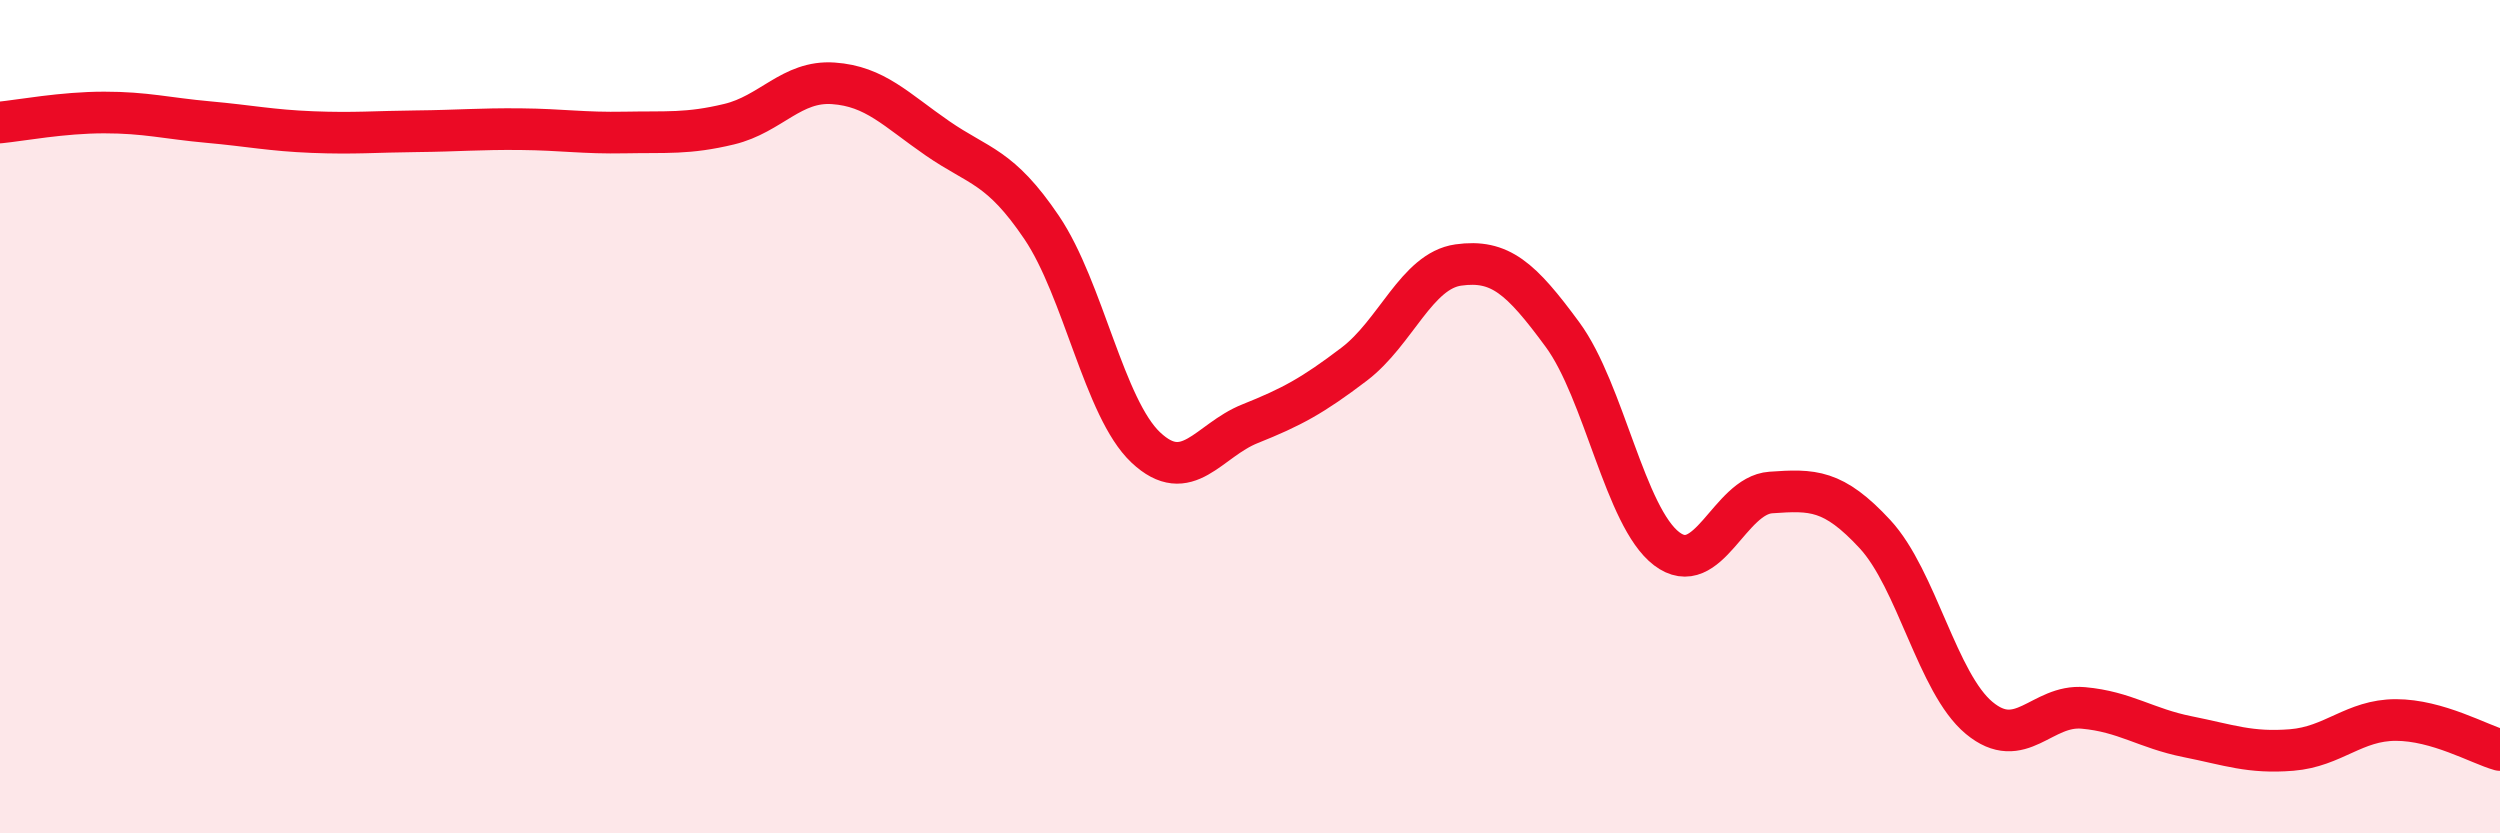
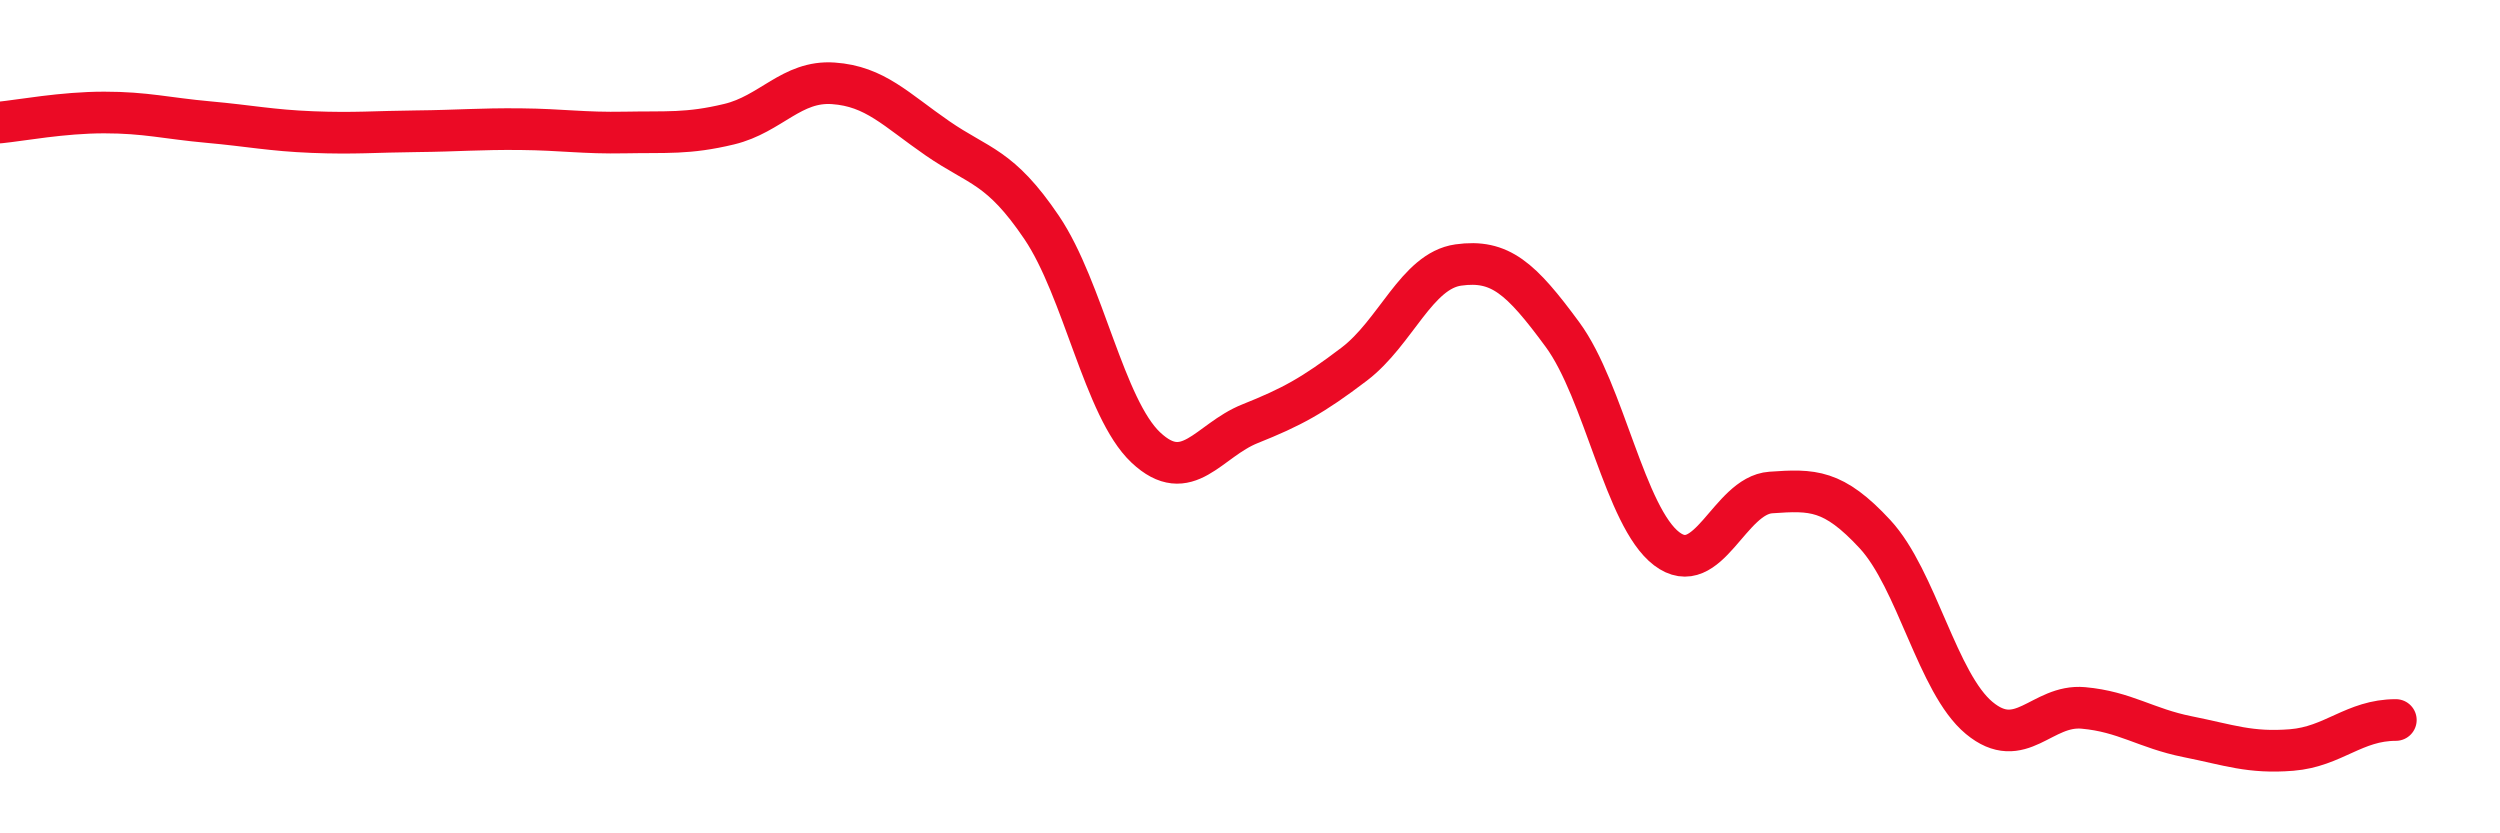
<svg xmlns="http://www.w3.org/2000/svg" width="60" height="20" viewBox="0 0 60 20">
-   <path d="M 0,2.94 C 0.5,2.89 1.5,2.7 2.5,2.7 C 3.5,2.7 4,2.84 5,2.93 C 6,3.02 6.5,3.13 7.5,3.17 C 8.5,3.21 9,3.16 10,3.15 C 11,3.14 11.5,3.09 12.5,3.1 C 13.5,3.11 14,3.2 15,3.18 C 16,3.16 16.5,3.22 17.5,2.98 C 18.5,2.74 19,1.93 20,2 C 21,2.07 21.5,2.63 22.5,3.32 C 23.5,4.01 24,3.98 25,5.46 C 26,6.94 26.5,9.8 27.5,10.74 C 28.5,11.68 29,10.57 30,10.17 C 31,9.77 31.5,9.5 32.5,8.74 C 33.5,7.98 34,6.5 35,6.36 C 36,6.22 36.5,6.67 37.5,8.03 C 38.5,9.39 39,12.41 40,13.17 C 41,13.93 41.5,11.89 42.5,11.82 C 43.5,11.75 44,11.74 45,12.82 C 46,13.9 46.5,16.4 47.5,17.23 C 48.5,18.06 49,16.9 50,16.99 C 51,17.08 51.5,17.48 52.5,17.68 C 53.5,17.88 54,18.08 55,18 C 56,17.92 56.5,17.28 57.5,17.28 C 58.5,17.28 59.5,17.86 60,18L60 20L0 20Z" fill="#EB0A25" opacity="0.1" stroke-linecap="round" stroke-linejoin="round" />
-   <path d="M 0,2.94 C 0.5,2.89 1.5,2.7 2.5,2.7 C 3.5,2.7 4,2.84 5,2.93 C 6,3.02 6.5,3.13 7.5,3.17 C 8.5,3.21 9,3.16 10,3.15 C 11,3.14 11.5,3.09 12.5,3.1 C 13.5,3.11 14,3.2 15,3.18 C 16,3.16 16.5,3.22 17.5,2.98 C 18.5,2.74 19,1.93 20,2 C 21,2.07 21.5,2.63 22.5,3.32 C 23.5,4.01 24,3.98 25,5.46 C 26,6.94 26.5,9.8 27.5,10.74 C 28.5,11.68 29,10.57 30,10.17 C 31,9.77 31.5,9.5 32.5,8.74 C 33.5,7.98 34,6.5 35,6.36 C 36,6.22 36.5,6.67 37.5,8.03 C 38.5,9.39 39,12.41 40,13.17 C 41,13.93 41.5,11.89 42.5,11.82 C 43.5,11.75 44,11.74 45,12.82 C 46,13.9 46.5,16.4 47.5,17.23 C 48.5,18.06 49,16.9 50,16.99 C 51,17.08 51.5,17.48 52.5,17.68 C 53.5,17.88 54,18.08 55,18 C 56,17.92 56.5,17.28 57.5,17.28 C 58.5,17.28 59.5,17.86 60,18" stroke="#EB0A25" stroke-width="1" fill="none" stroke-linecap="round" stroke-linejoin="round" />
+   <path d="M 0,2.94 C 0.5,2.89 1.5,2.7 2.5,2.7 C 3.5,2.7 4,2.84 5,2.93 C 6,3.02 6.5,3.13 7.5,3.17 C 8.5,3.21 9,3.16 10,3.15 C 11,3.14 11.5,3.09 12.5,3.1 C 13.5,3.11 14,3.2 15,3.18 C 16,3.16 16.5,3.22 17.5,2.98 C 18.5,2.74 19,1.93 20,2 C 21,2.07 21.5,2.63 22.5,3.32 C 23.5,4.01 24,3.98 25,5.46 C 26,6.94 26.5,9.8 27.5,10.74 C 28.5,11.68 29,10.57 30,10.17 C 31,9.77 31.5,9.5 32.5,8.74 C 33.5,7.98 34,6.5 35,6.36 C 36,6.22 36.5,6.67 37.5,8.03 C 38.5,9.39 39,12.41 40,13.17 C 41,13.93 41.5,11.89 42.5,11.82 C 43.5,11.75 44,11.74 45,12.82 C 46,13.9 46.5,16.4 47.5,17.23 C 48.5,18.06 49,16.9 50,16.99 C 51,17.08 51.5,17.48 52.5,17.68 C 53.5,17.88 54,18.08 55,18 C 56,17.92 56.5,17.28 57.5,17.28 " stroke="#EB0A25" stroke-width="1" fill="none" stroke-linecap="round" stroke-linejoin="round" />
</svg>